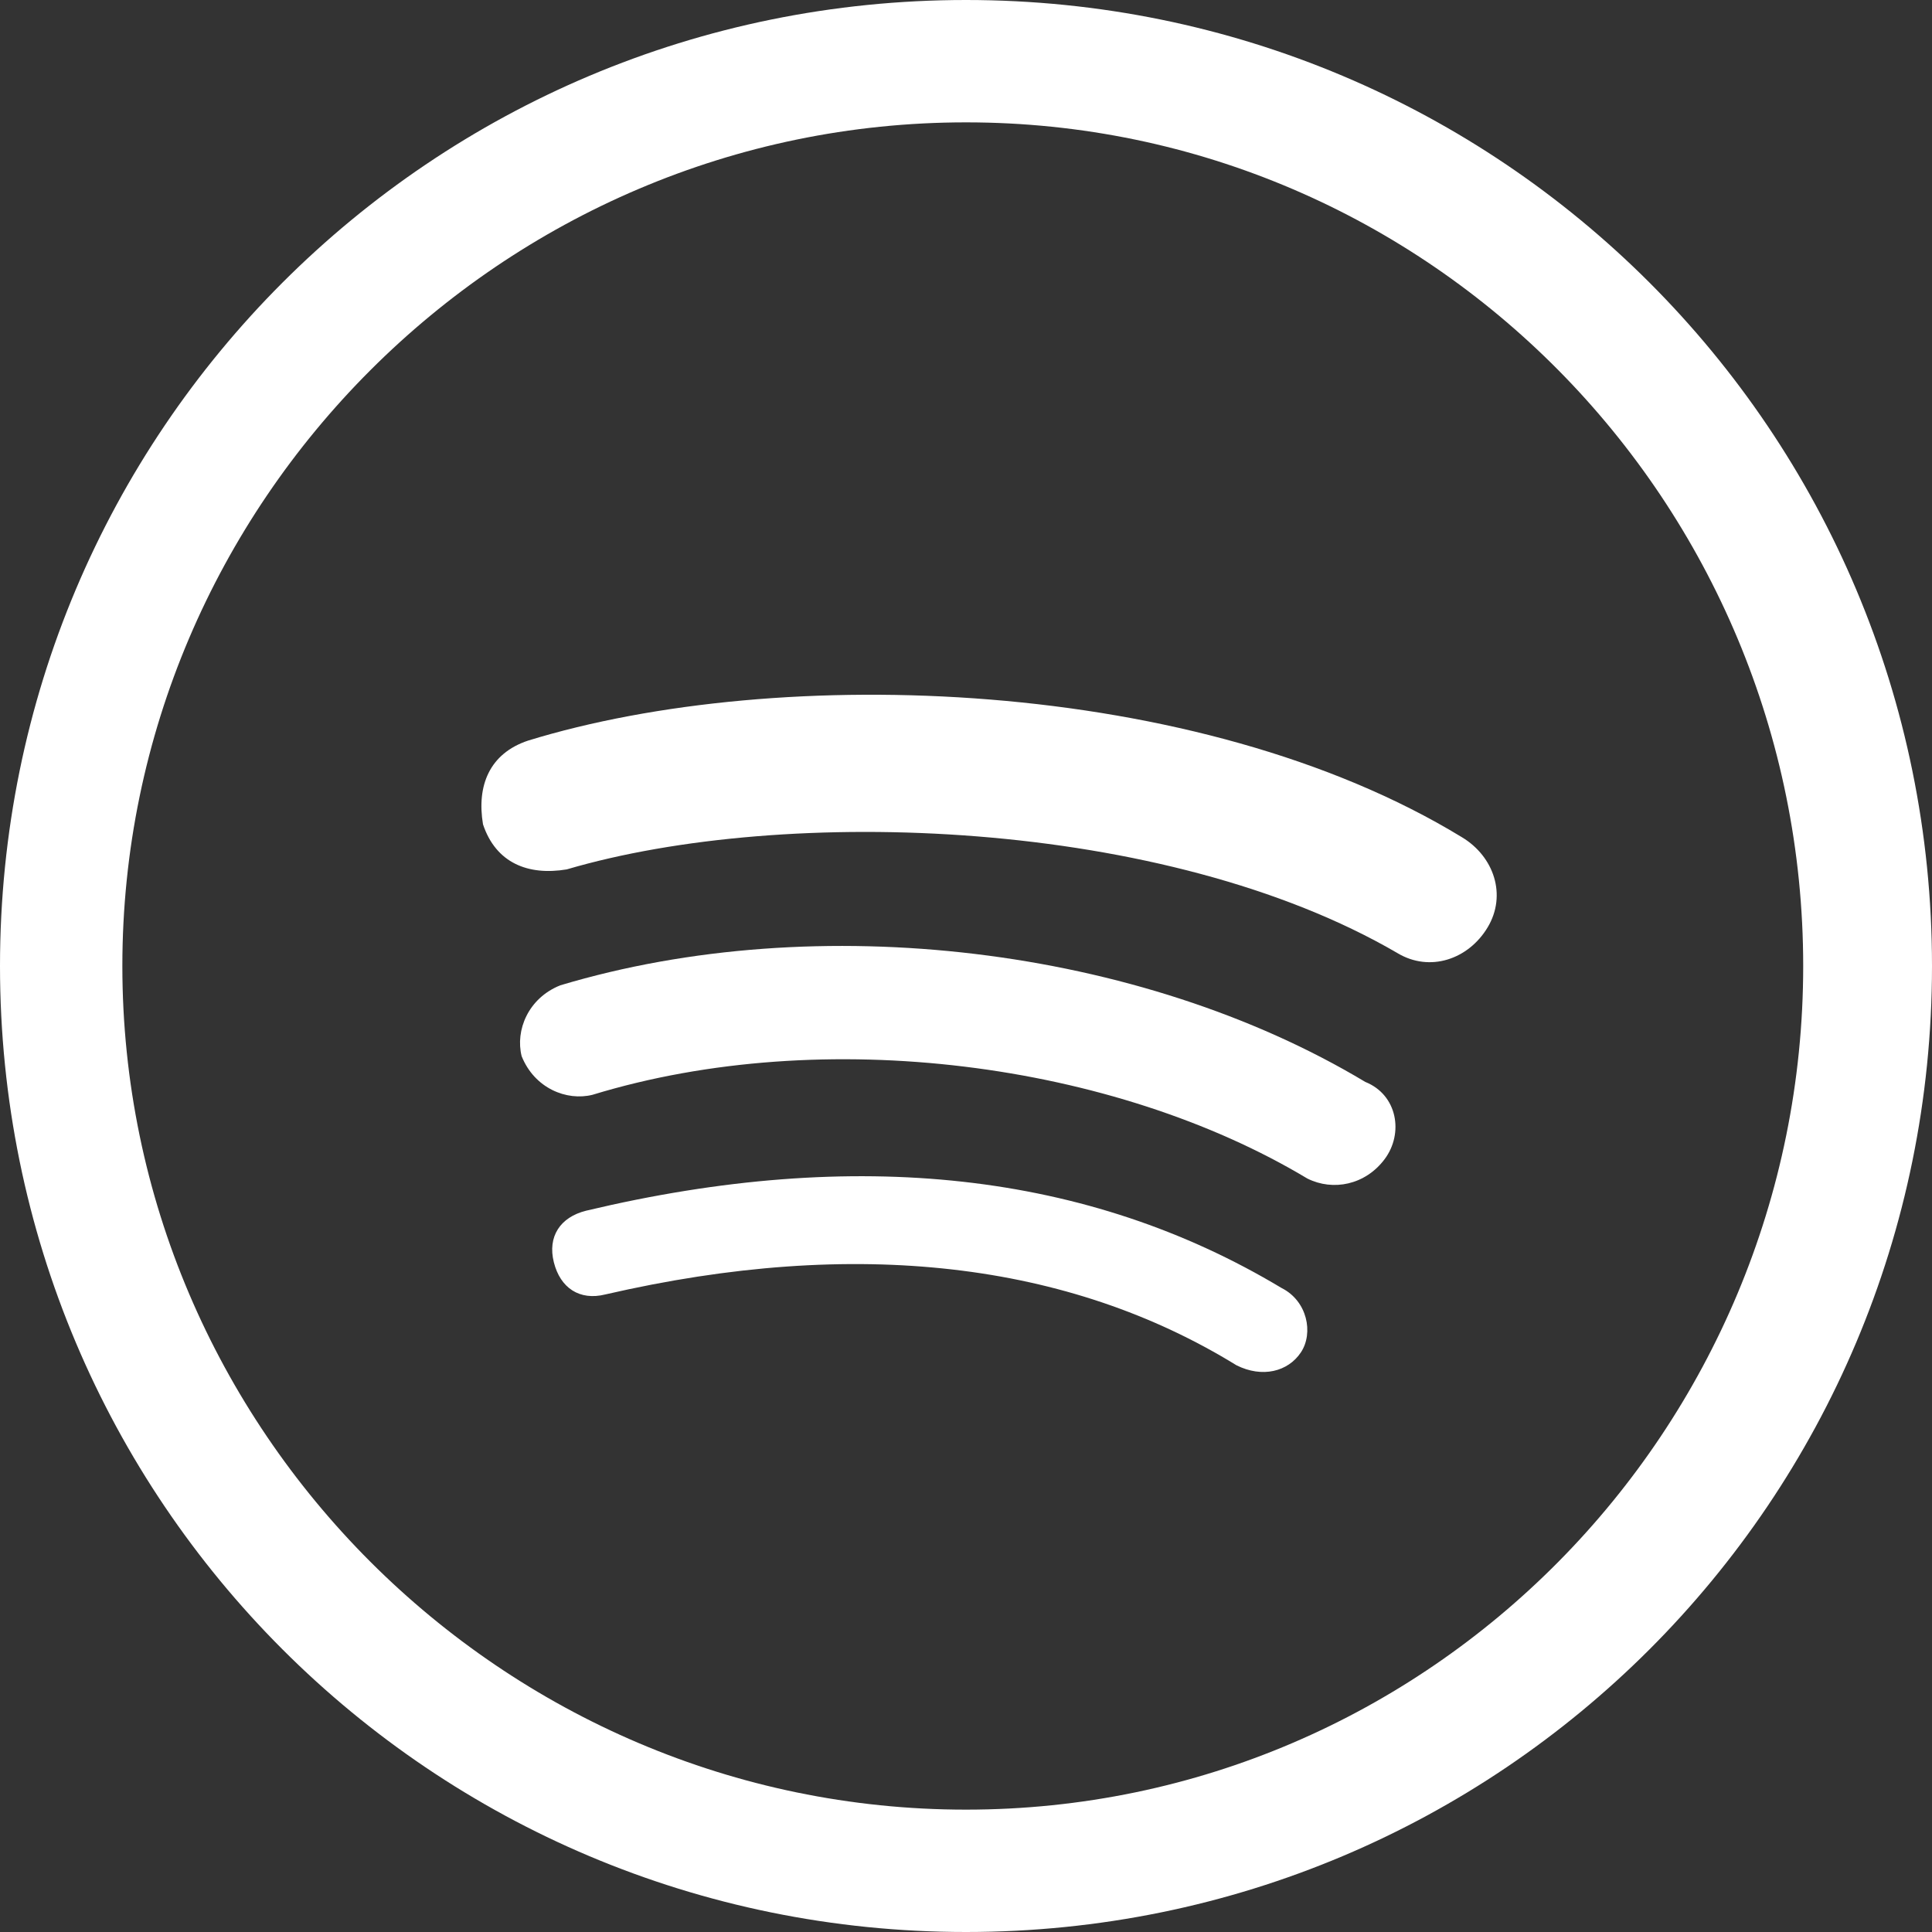
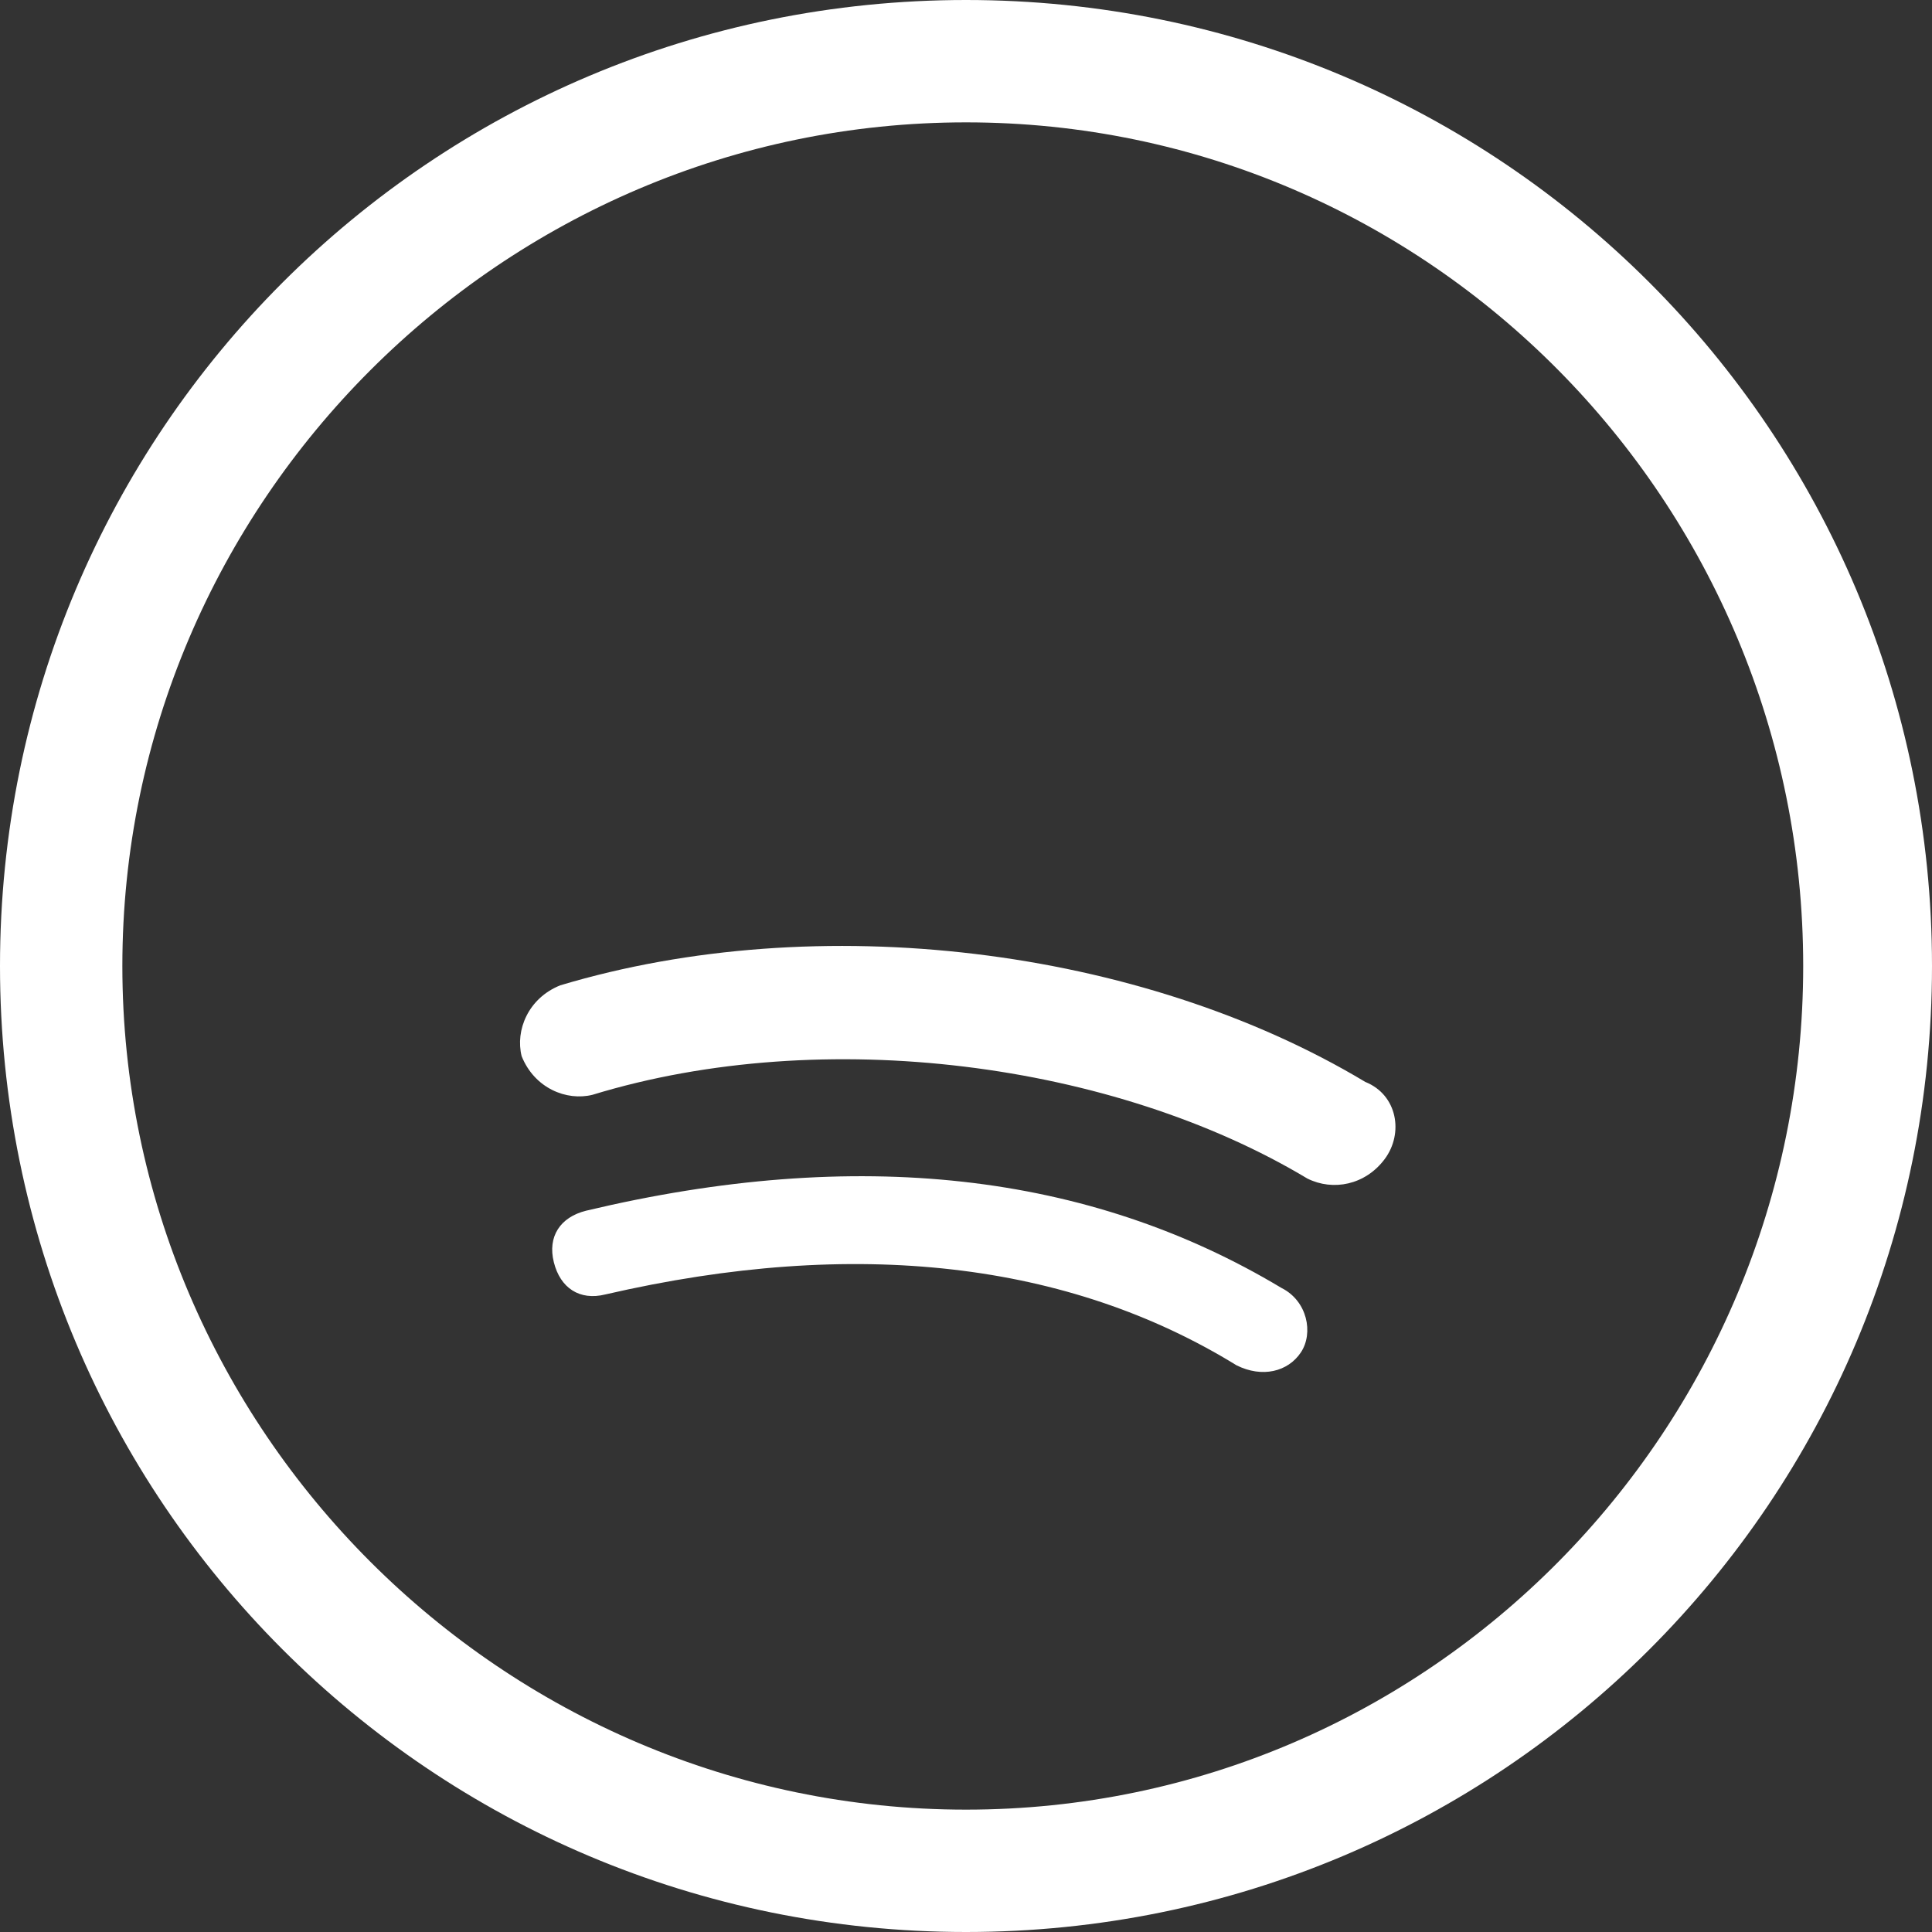
<svg xmlns="http://www.w3.org/2000/svg" version="1.1" id="Layer_1" x="0px" y="0px" viewBox="0 0 30 30" style="enable-background:new 0 0 30 30;" xml:space="preserve">
  <rect x="0" y="0" width="30" height="30" fill="#333333" stroke="none" />
  <style type="text/css">
	.st0{fill:#FFFFFF;}
</style>
  <path class="st0" d="M15,0C6.7,0,0,6.7,0,15s6.7,15,15,15s15-6.7,15-15S23.3,0,15,0z M15,28.1C7.8,28.1,1.9,22.2,1.9,15  S7.8,1.9,15,1.9S28,7.8,28,15S22.2,28.1,15,28.1z" />
  <g>
    <path class="st0" d="M20.2,21c-0.2,0.3-0.6,0.4-1,0.2c-2.6-1.6-5.9-2-9.8-1.1c-0.4,0.1-0.7-0.1-0.8-0.5s0.1-0.7,0.5-0.8   c4.2-1,7.8-0.6,10.8,1.2C20.3,20.2,20.4,20.7,20.2,21z" />
    <path class="st0" d="M21.5,18c-0.3,0.4-0.8,0.5-1.2,0.3c-3-1.8-7.5-2.4-11.1-1.3c-0.4,0.1-0.9-0.1-1.1-0.6   c-0.1-0.4,0.1-0.9,0.6-1.1c4-1.2,9-0.6,12.5,1.5C21.7,17,21.8,17.6,21.5,18L21.5,18z" />
-     <path class="st0" d="M21.7,14.8c-3.6-2.1-9.5-2.3-12.9-1.3c-0.6,0.1-1.1-0.1-1.3-0.7c-0.1-0.6,0.1-1.1,0.7-1.3   c3.9-1.2,10.4-1,14.5,1.5c0.5,0.3,0.7,0.9,0.4,1.4C22.8,14.9,22.2,15.1,21.7,14.8L21.7,14.8z" />
  </g>
</svg>